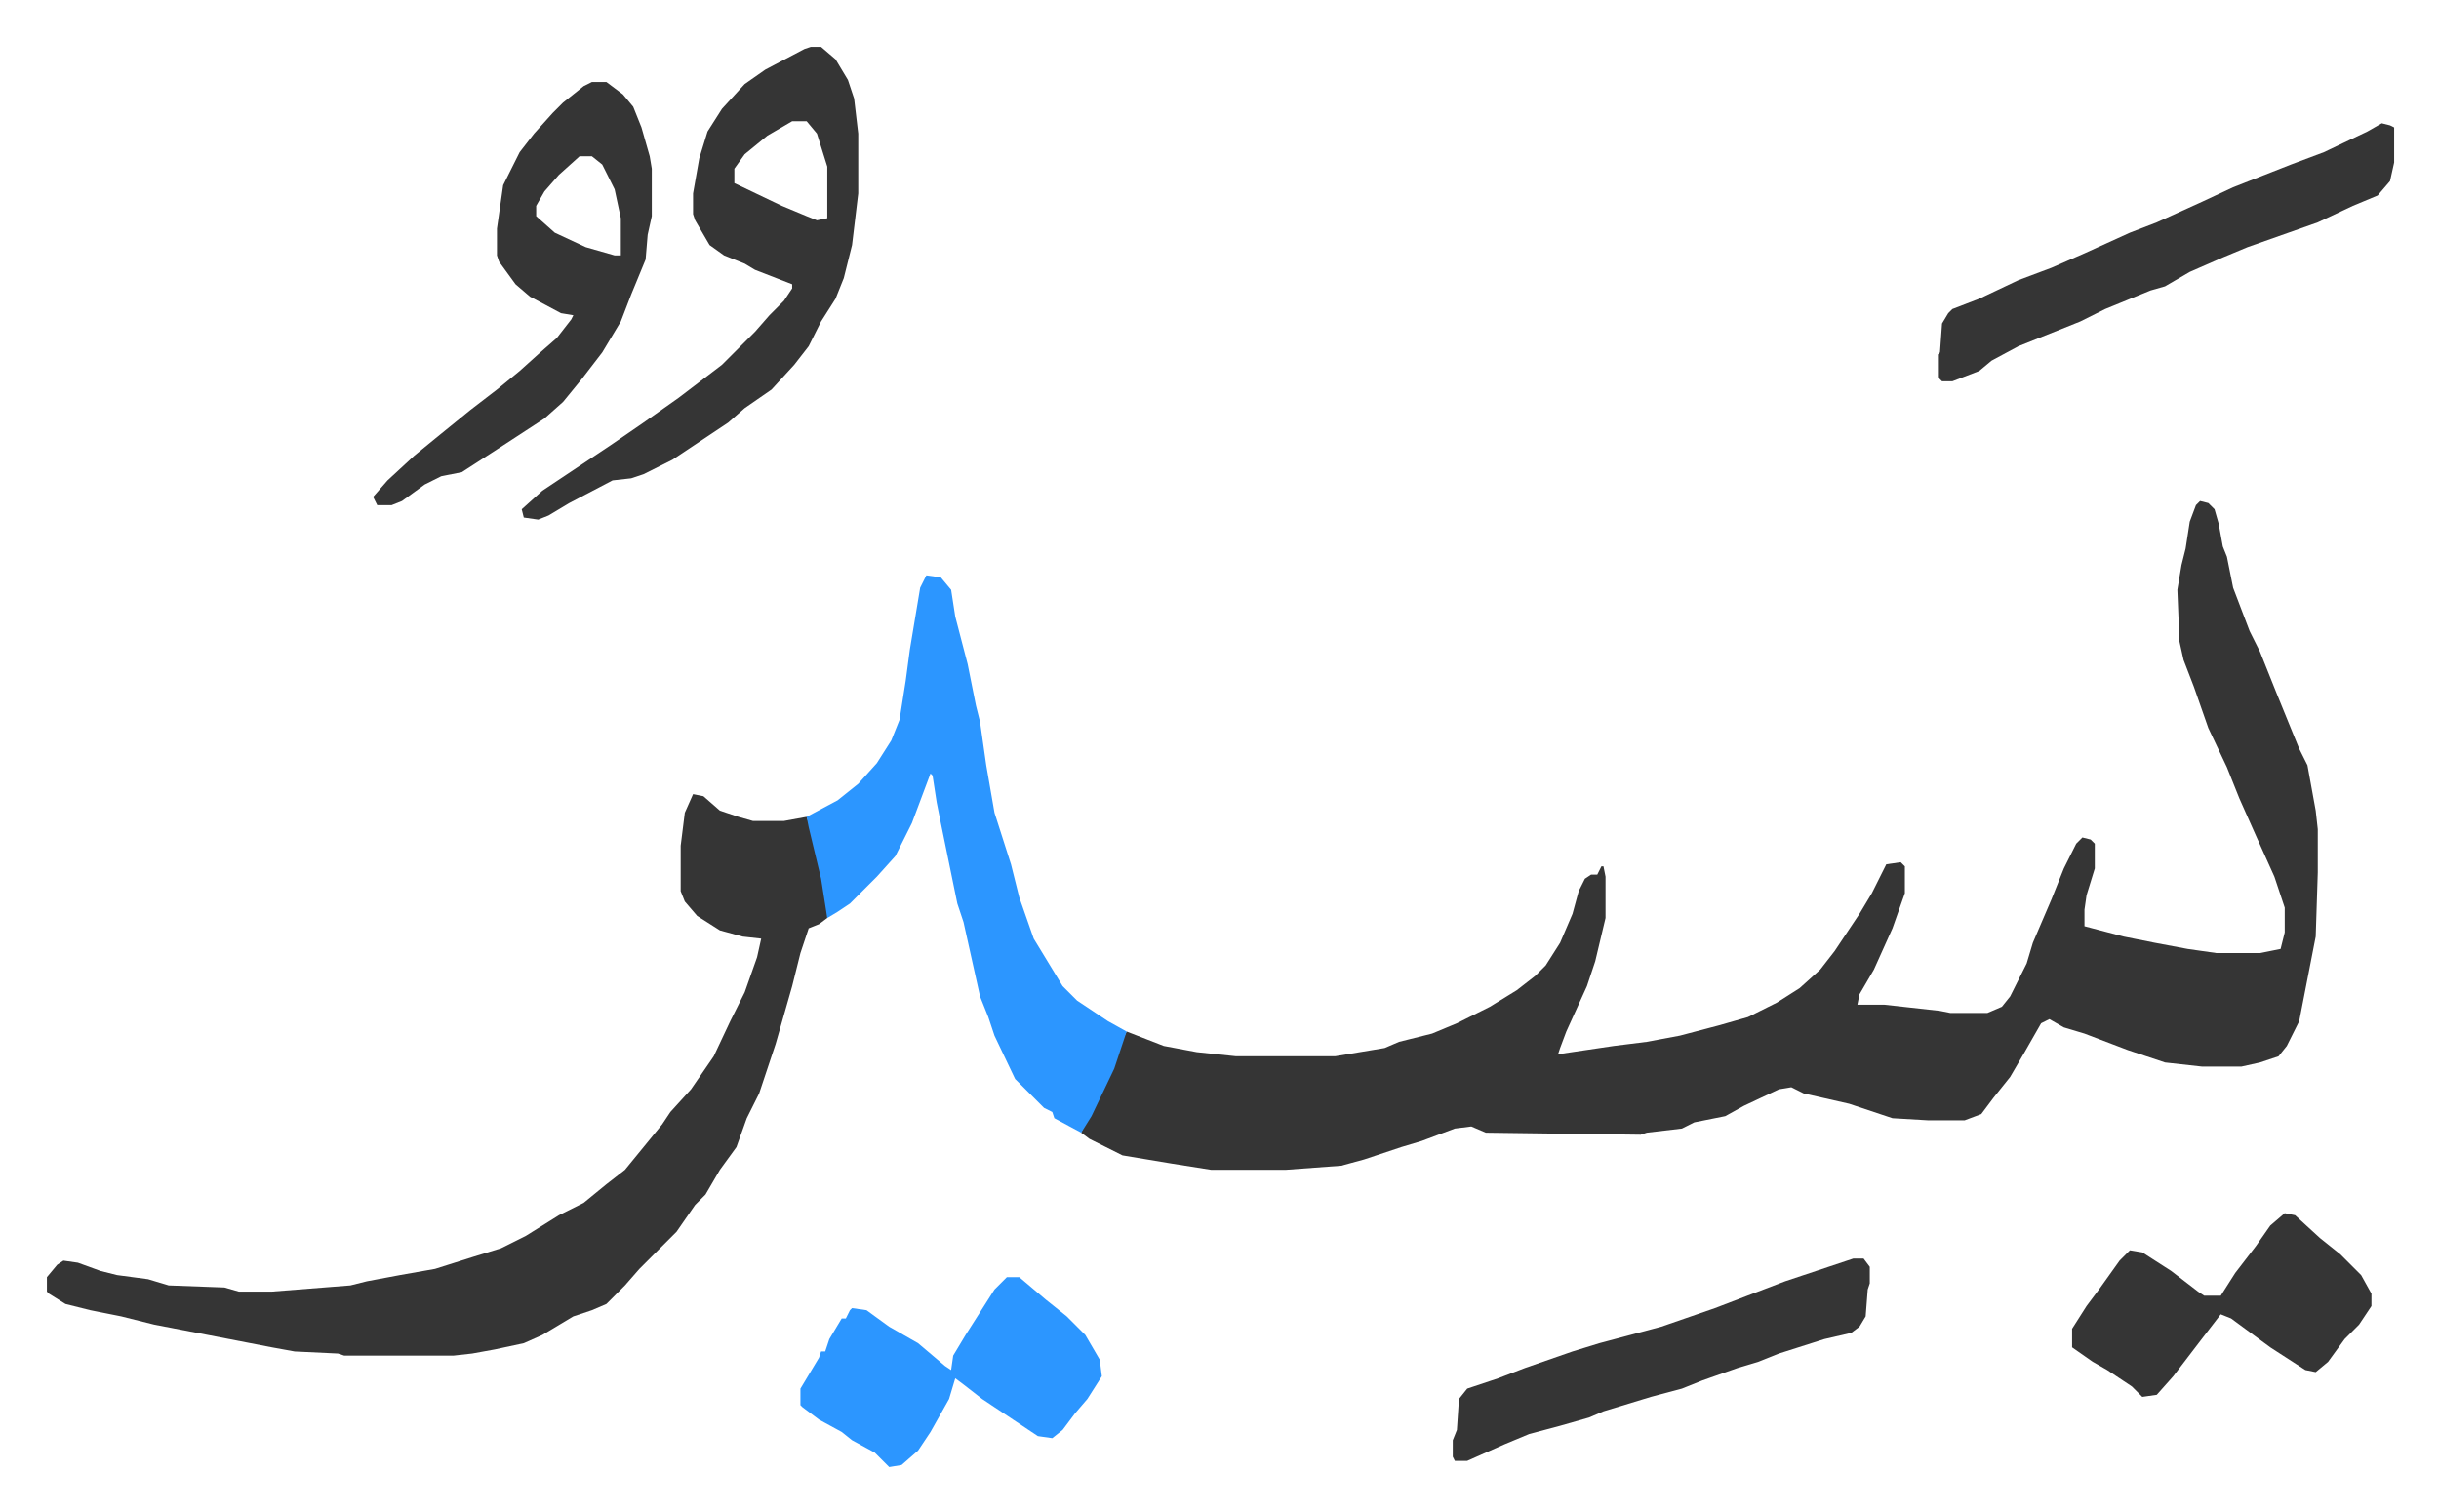
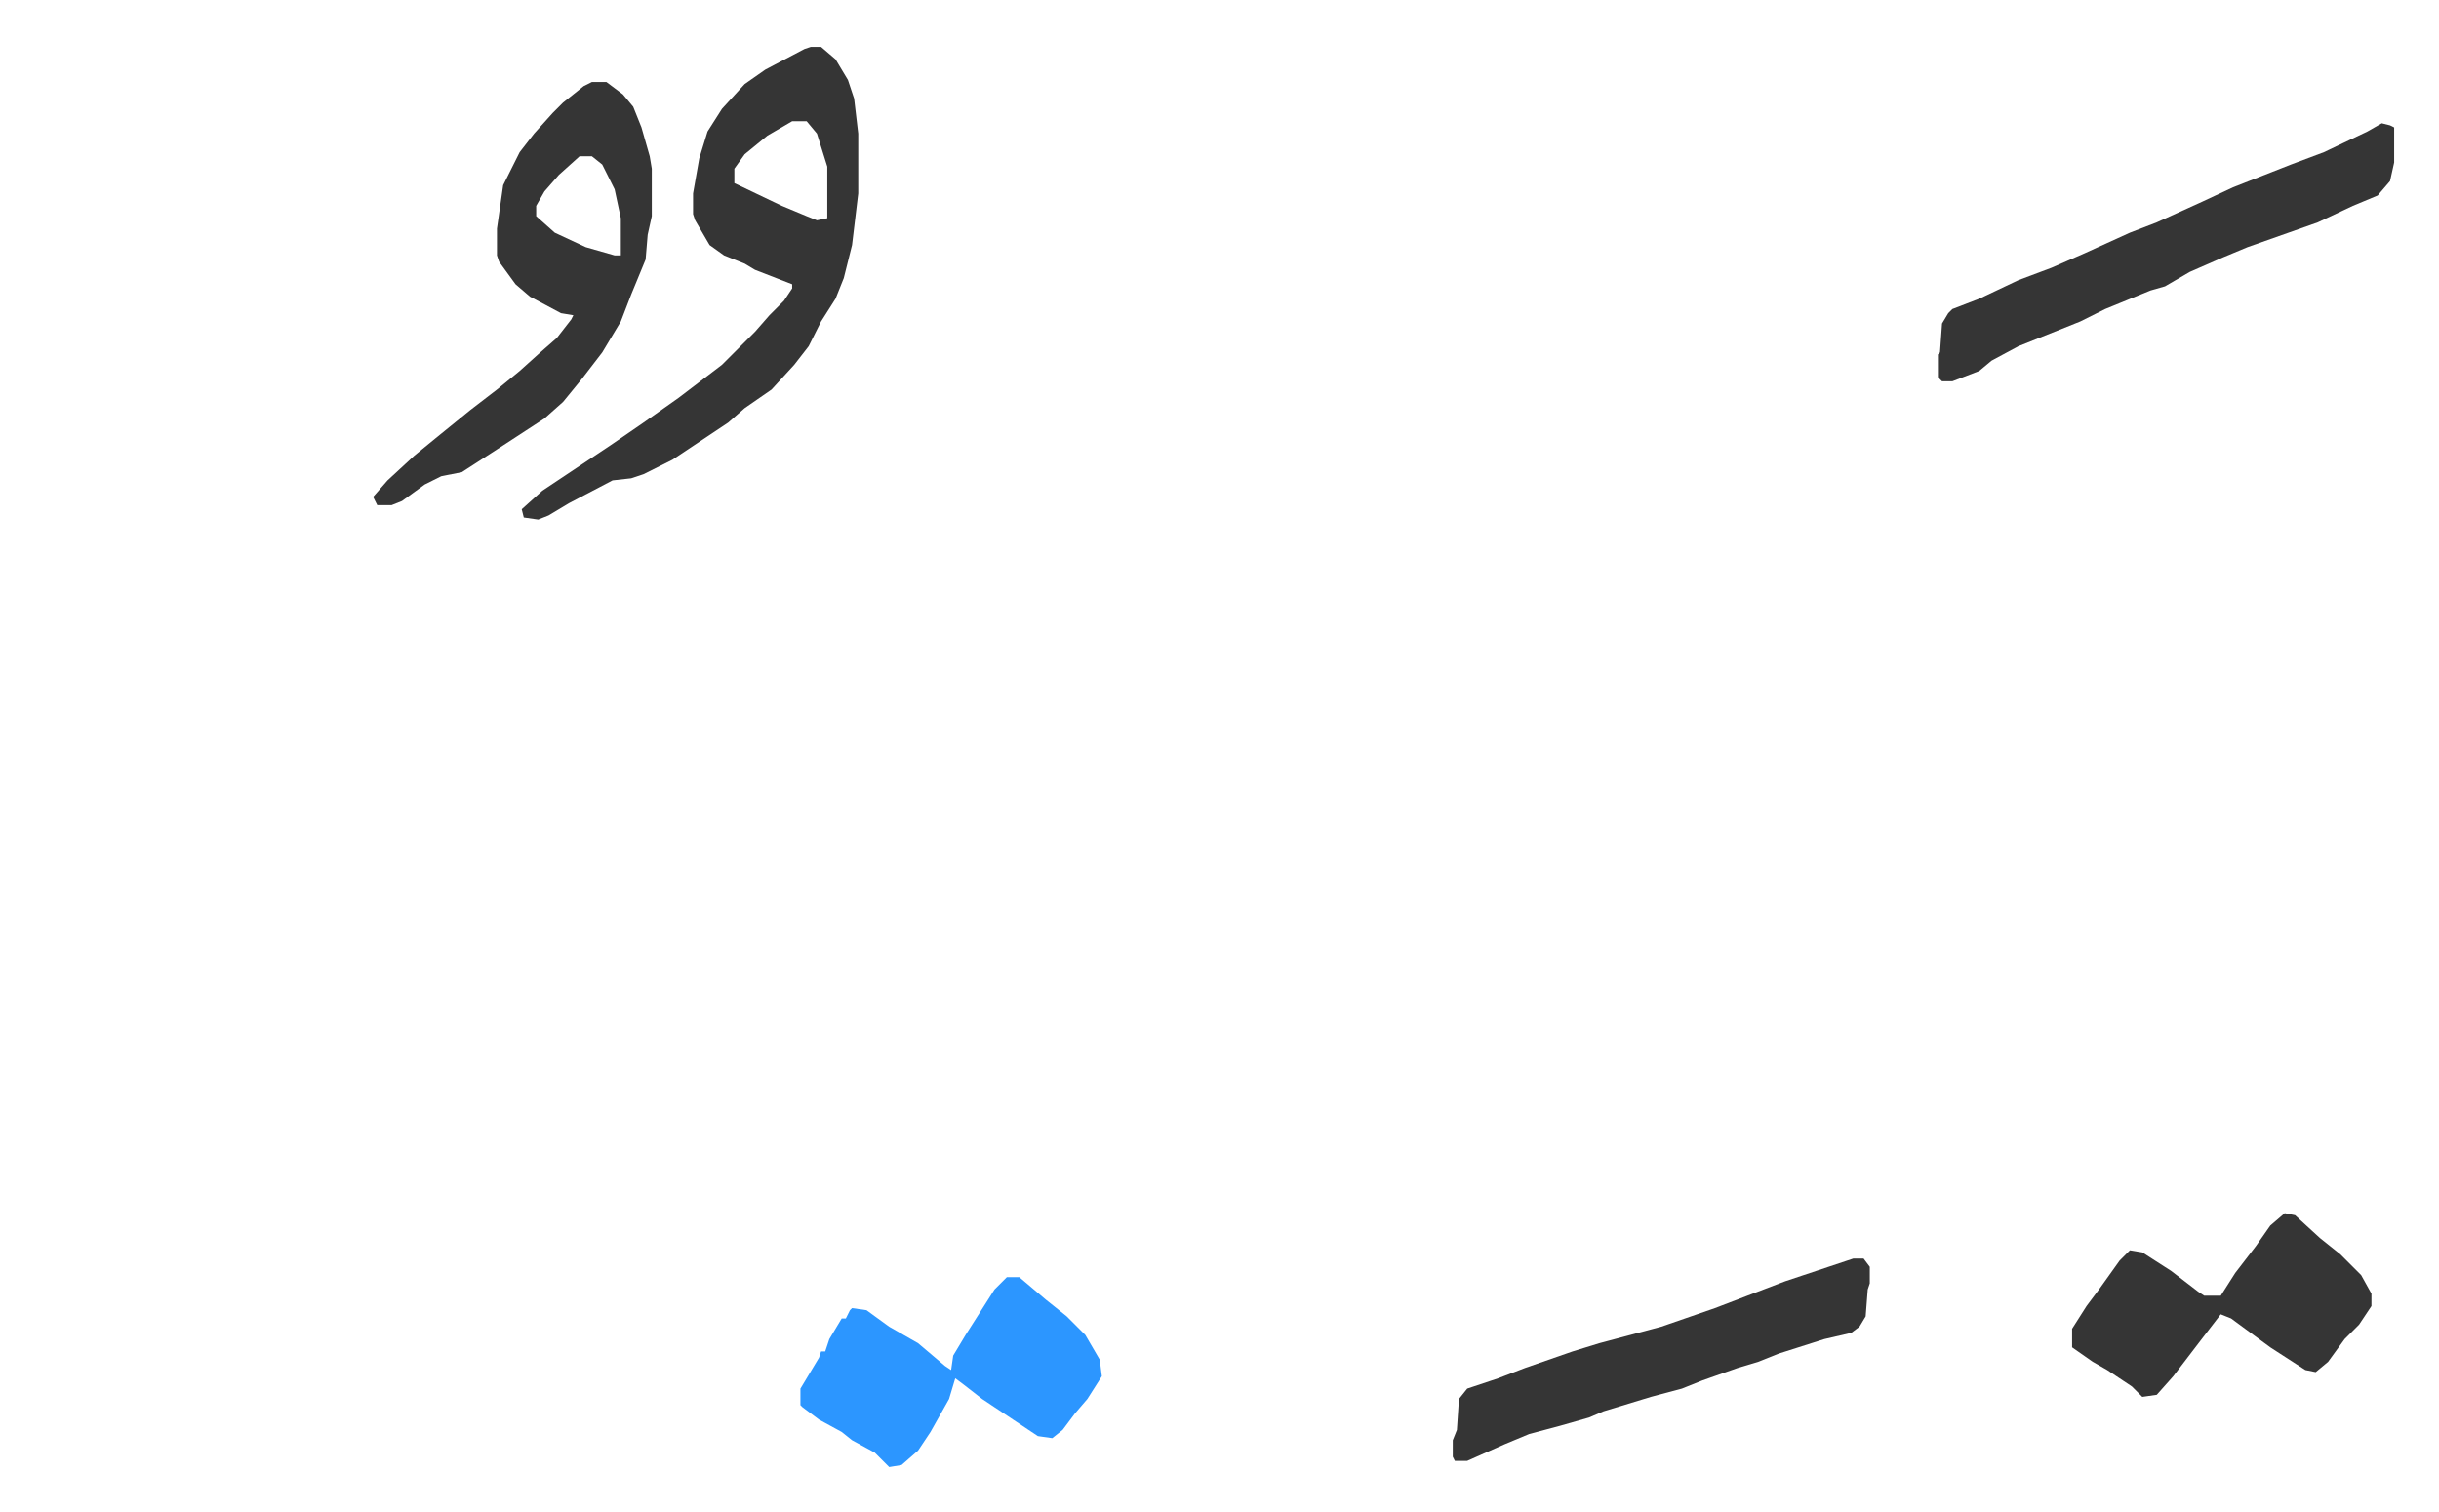
<svg xmlns="http://www.w3.org/2000/svg" role="img" viewBox="-22.72 416.28 1181.44 732.44">
-   <path fill="#353535" id="rule_normal" d="M1043 659l4 1 3 3 2 7 2 11 2 5 3 15 8 21 5 10 8 20 11 27 4 8 4 22 1 9v21l-1 31-8 41-6 12-4 5-9 3-9 2h-19l-18-2-18-6-21-8-10-3-7-4-4 2-8 14-7 12-8 10-6 8-8 3h-18l-17-1-21-7-22-5-6-3-6 1-17 8-9 5-15 3-6 3-17 2-3 1-75-1-7-3-8 1-16 6-10 3-18 6-11 3-27 2h-36l-19-3-24-4-16-8-4-3 2-5 11-21 7-19 2-4 18 7 16 3 19 2h48l24-4 7-3 16-4 12-5 16-8 13-8 9-7 5-5 7-11 6-14 3-11 3-6 3-2h3l2-4h1l1 5v20l-5 21-4 12-10 22-3 8-1 3 27-4 16-2 16-3 19-5 14-4 14-7 11-7 10-9 7-9 12-18 6-10 7-14 7-1 2 2v13l-6 17-9 20-7 12-1 5h13l27 3 5 1h18l7-3 4-5 8-16 3-10 9-21 6-15 6-12 3-3 4 1 2 2v12l-4 13-1 7v8l19 5 15 3 16 3 14 2h21l10-2 2-8v-12l-5-15-9-20-8-18-6-15-9-19-7-20-5-13-2-9-1-25 2-12 2-8 2-13 3-8zM313 801l5 1 8 7 9 3 7 2h15l11-2 3 9 6 26 1 5v9l-4 3-5 2-4 12-4 16-8 28-3 9-5 15-6 12-5 14-8 11-7 12-5 5-9 13-18 18-7 8-9 9-7 3-9 3-15 9-9 4-14 3-11 2-9 1h-53l-3-1-21-1-11-2-31-6-26-5-16-4-15-3-12-3-8-5-1-1v-7l5-6 3-2 7 1 11 4 8 2 15 2 10 3 27 1 7 2h16l38-3 8-2 16-3 17-3 19-6 13-4 12-6 16-10 12-6 11-9 9-7 9-11 9-11 4-6 10-11 11-16 8-17 7-14 6-17 2-9-9-1-11-3-11-7-6-7-2-5v-22l2-16z" />
-   <path fill="#2c96ff" id="rule_madd_permissible_2_4_6" d="M426 695l7 1 5 6 2 13 6 23 4 20 2 8 3 21 4 23 8 25 4 16 7 20 14 23 7 7 15 10 9 5-6 18-11 23-5 8-13-7-1-3-4-2-14-14-10-21-3-9-4-10-8-36-3-9-8-39-2-10-2-13-1-1-9 24-8 16-9 10-13 13-6 4-5 3-3-19-6-25-1-5 15-8 10-8 9-10 7-11 4-10 3-19 2-15 5-30z" />
  <path fill="#353535" id="rule_normal" d="M370 439h5l7 6 6 10 3 9 2 17v29l-3 25-4 16-4 10-7 11-6 12-7 9-11 12-13 9-8 7-27 18-14 7-6 2-9 1-21 11-10 6-5 2-7-1-1-4 10-9 33-22 16-11 17-12 21-16 16-16 7-8 7-7 4-6v-2l-18-7-5-3-10-4-7-5-7-12-1-3v-10l3-17 4-13 7-11 11-12 10-7 19-10zm-9 36l-12 7-11 9-5 7v7l23 11 12 5 5 2 5-1v-25l-5-16-5-6z" />
  <path fill="#353535" id="rule_normal" d="M264 456h7l8 6 5 6 4 10 4 14 1 6v23l-2 9-1 12-7 17-5 13-9 15-10 13-9 11-9 8-23 15-17 11-10 2-8 4-11 8-5 2h-7l-2-4 7-8 13-12 11-9 16-13 13-10 11-9 10-9 8-7 7-9 1-2-6-1-15-8-7-6-8-11-1-3v-13l3-21 8-16 7-9 9-10 5-5 10-8zm-6 36l-10 9-7 8-4 7v5l9 8 15 7 14 4h3v-18l-3-14-6-12-5-4z" />
  <path fill="#2c96ff" id="rule_madd_permissible_2_4_6" d="M465 1035h6l13 11 10 8 9 9 7 12 1 8-7 11-6 7-6 8-5 4-7-1-27-18-9-7-4-3-3 10-9 16-6 9-8 7-6 1-7-7-11-6-5-4-11-6-8-6-1-1v-8l9-15 1-3h2l2-6 6-10h2l2-4 1-1 7 1 11 8 14 8 13 11 3 2 1-7 6-10 7-11 7-11z" />
  <path fill="#353535" id="rule_normal" d="M1131 476l4 1 2 1v17l-2 9-6 7-12 5-17 8-17 6-17 6-12 5-16 7-12 7-7 2-22 9-12 6-30 12-13 7-6 5-13 5h-5l-2-2v-11l1-1 1-14 3-5 2-2 13-5 19-9 16-6 16-7 22-10 13-5 22-10 15-7 28-11 16-6 21-10zm-256 550h5l3 4v8l-1 3-1 13-3 5-4 3-13 3-22 7-10 4-10 3-17 6-10 4-15 4-23 7-7 3-14 4-15 4-12 5-18 8h-6l-1-2v-8l2-5 1-15 4-5 15-5 13-5 23-8 13-4 30-8 26-9 34-13zm209-22l5 1 12 11 10 8 10 10 5 9v6l-6 9-7 7-8 11-6 5-5-1-17-11-19-14-5-2-10 13-13 17-8 9-7 1-5-5-12-8-7-4-10-7v-9l7-11 6-8 10-14 5-5 6 1 14 9 13 10 3 2h8l7-11 10-13 7-10z" />
</svg>